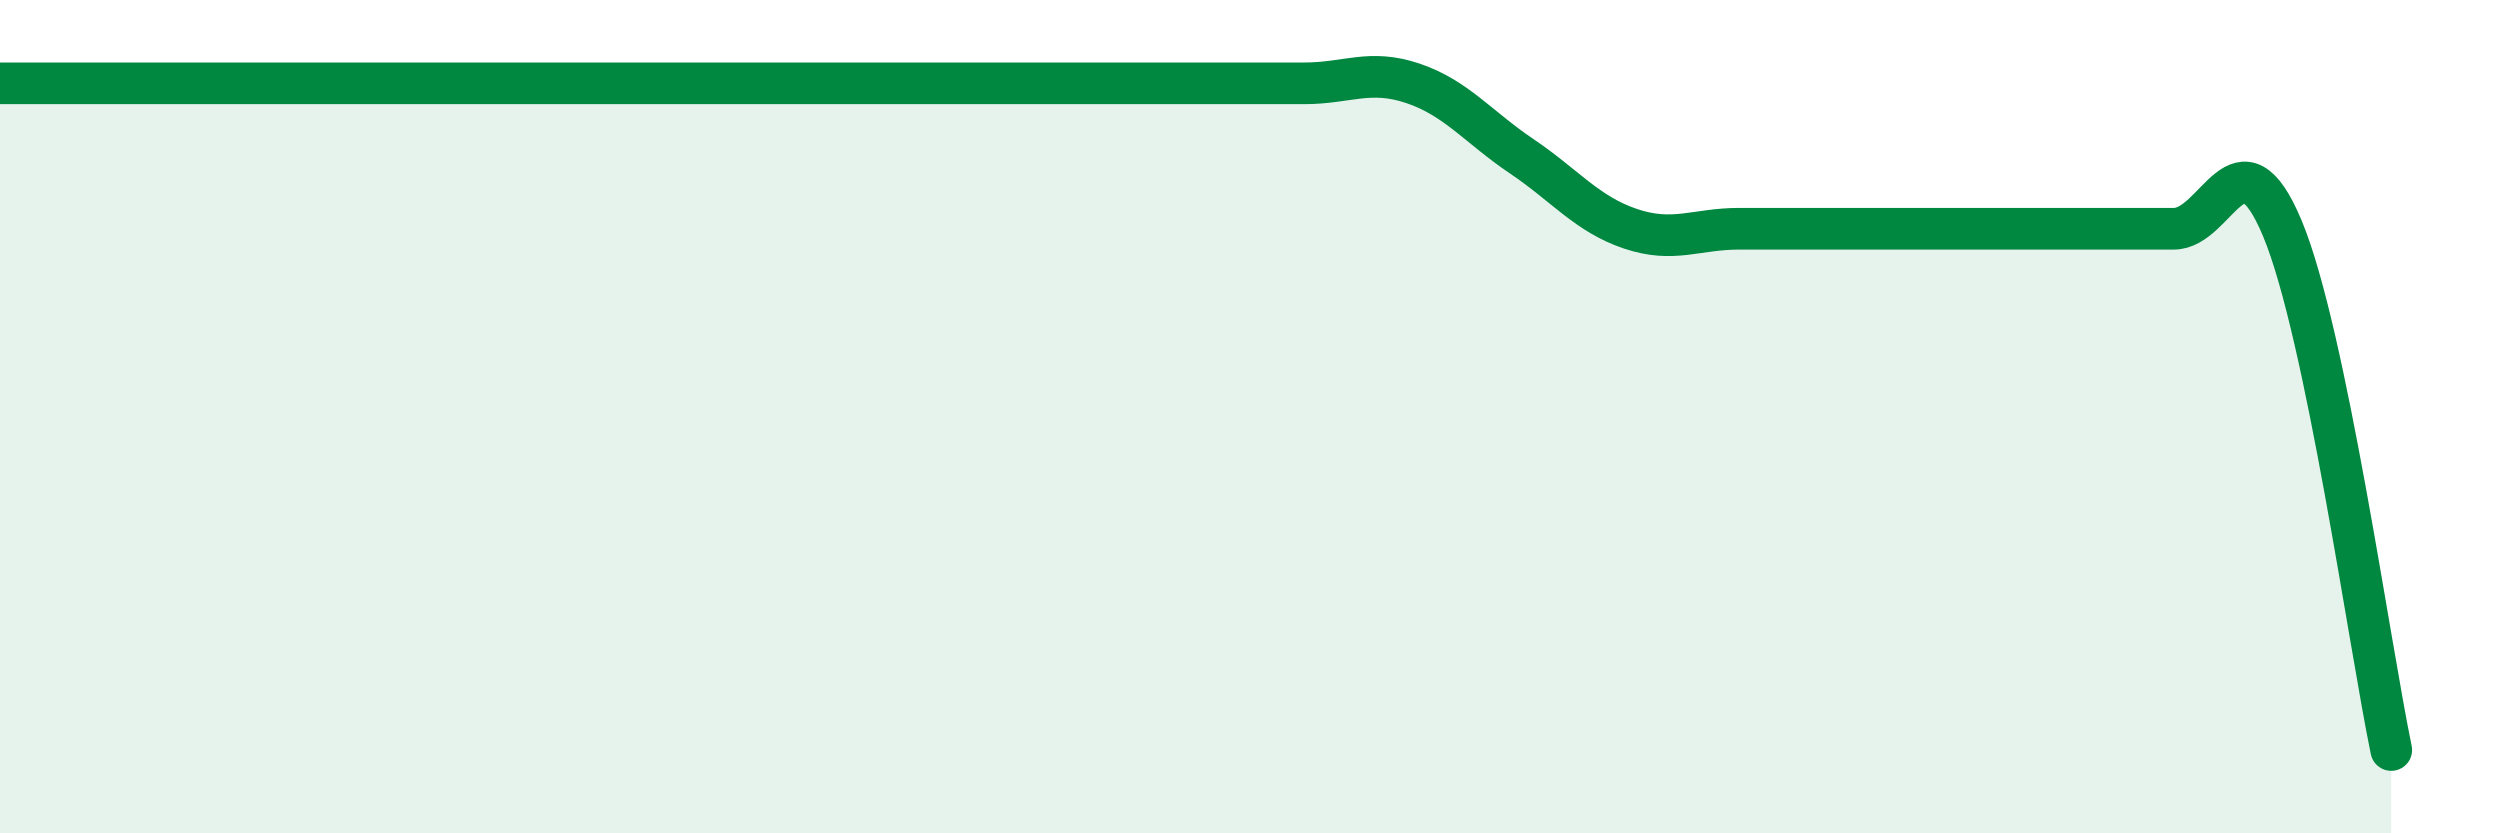
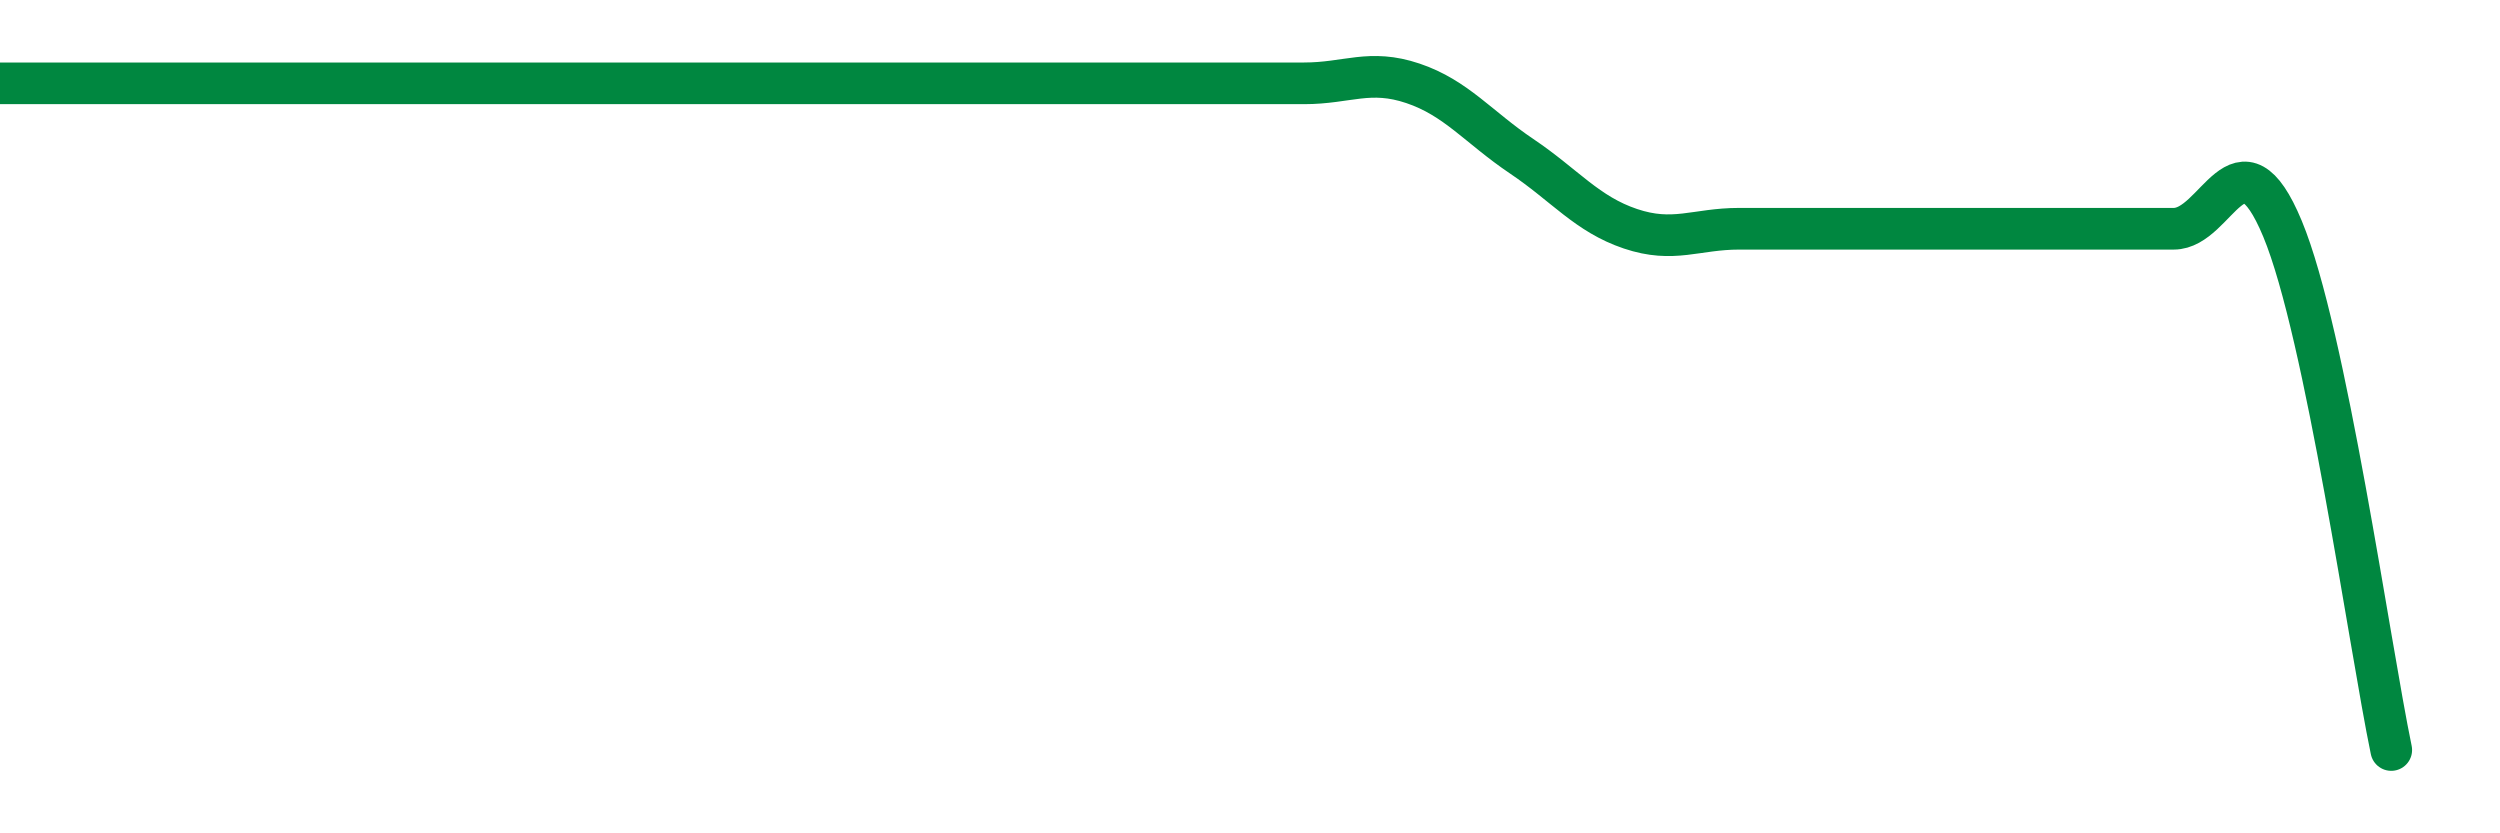
<svg xmlns="http://www.w3.org/2000/svg" width="60" height="20" viewBox="0 0 60 20">
-   <path d="M 0,2 C 0.52,2 1.57,2 2.61,2 C 3.65,2 4.18,2 5.22,2 C 6.26,2 6.79,2 7.83,2 C 8.87,2 9.39,2 10.43,2 C 11.47,2 12,2 13.04,2 C 14.08,2 14.61,2 15.65,2 C 16.69,2 17.22,2 18.26,2 C 19.3,2 19.83,2 20.87,2 C 21.91,2 22.44,2 23.48,2 C 24.52,2 25.05,2 26.09,2 C 27.13,2 27.66,2 28.7,2 C 29.74,2 30.26,2 31.3,2 C 32.34,2 32.87,1.65 33.91,2 C 34.95,2.35 35.48,3.05 36.52,3.75 C 37.56,4.45 38.09,5.14 39.13,5.49 C 40.17,5.84 40.7,5.49 41.74,5.49 C 42.78,5.49 43.31,5.49 44.35,5.49 C 45.39,5.49 45.92,5.49 46.96,5.49 C 48,5.49 48.53,5.49 49.57,5.49 C 50.61,5.49 51.13,5.49 52.17,5.49 C 53.21,5.49 53.74,2.99 54.78,5.49 C 55.82,7.99 56.87,15.5 57.39,18L57.39 20L0 20Z" fill="#008740" opacity="0.1" stroke-linecap="round" stroke-linejoin="round" />
  <path d="M 0,2 C 0.52,2 1.57,2 2.61,2 C 3.65,2 4.18,2 5.22,2 C 6.26,2 6.79,2 7.83,2 C 8.87,2 9.39,2 10.43,2 C 11.47,2 12,2 13.04,2 C 14.08,2 14.61,2 15.65,2 C 16.69,2 17.22,2 18.26,2 C 19.3,2 19.83,2 20.87,2 C 21.91,2 22.44,2 23.48,2 C 24.52,2 25.05,2 26.09,2 C 27.13,2 27.66,2 28.7,2 C 29.74,2 30.26,2 31.3,2 C 32.34,2 32.87,1.65 33.91,2 C 34.95,2.35 35.48,3.05 36.52,3.75 C 37.56,4.45 38.09,5.14 39.13,5.49 C 40.17,5.84 40.7,5.49 41.74,5.49 C 42.78,5.49 43.31,5.49 44.35,5.49 C 45.39,5.49 45.92,5.49 46.96,5.49 C 48,5.49 48.53,5.49 49.57,5.49 C 50.61,5.49 51.13,5.49 52.17,5.49 C 53.21,5.49 53.74,2.99 54.78,5.49 C 55.82,7.99 56.87,15.5 57.39,18" stroke="#008740" stroke-width="1" fill="none" stroke-linecap="round" stroke-linejoin="round" />
</svg>